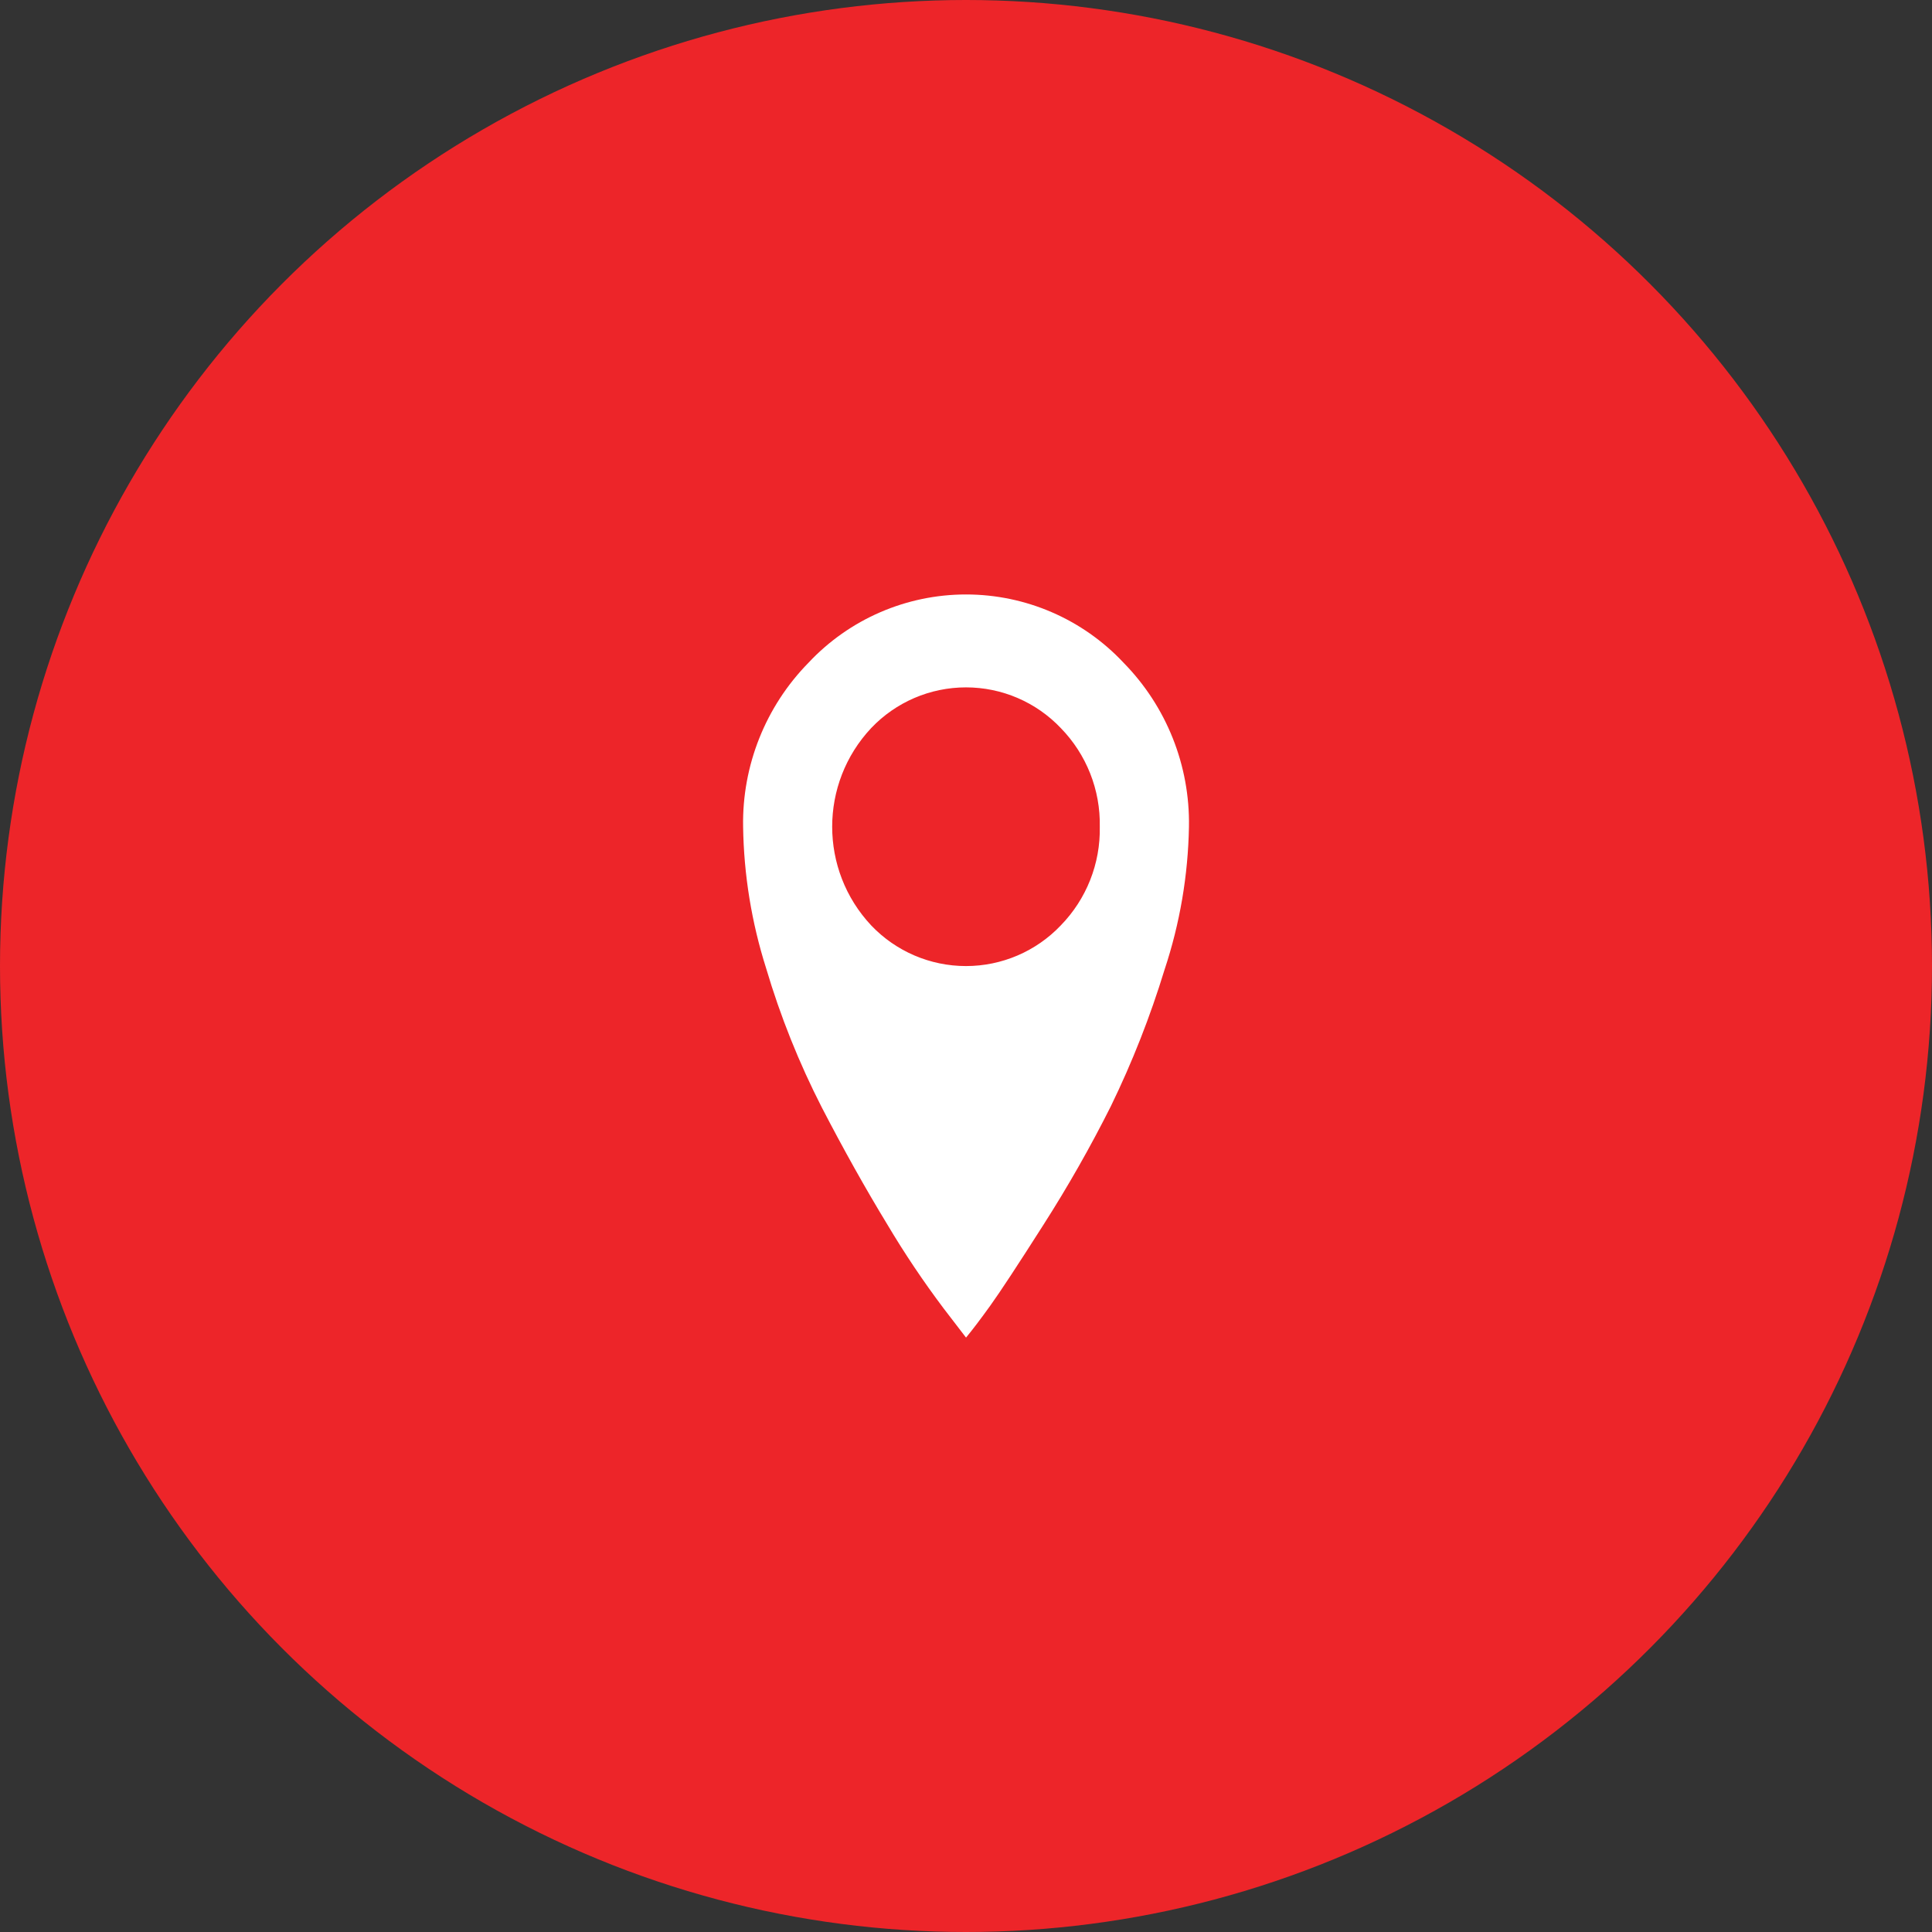
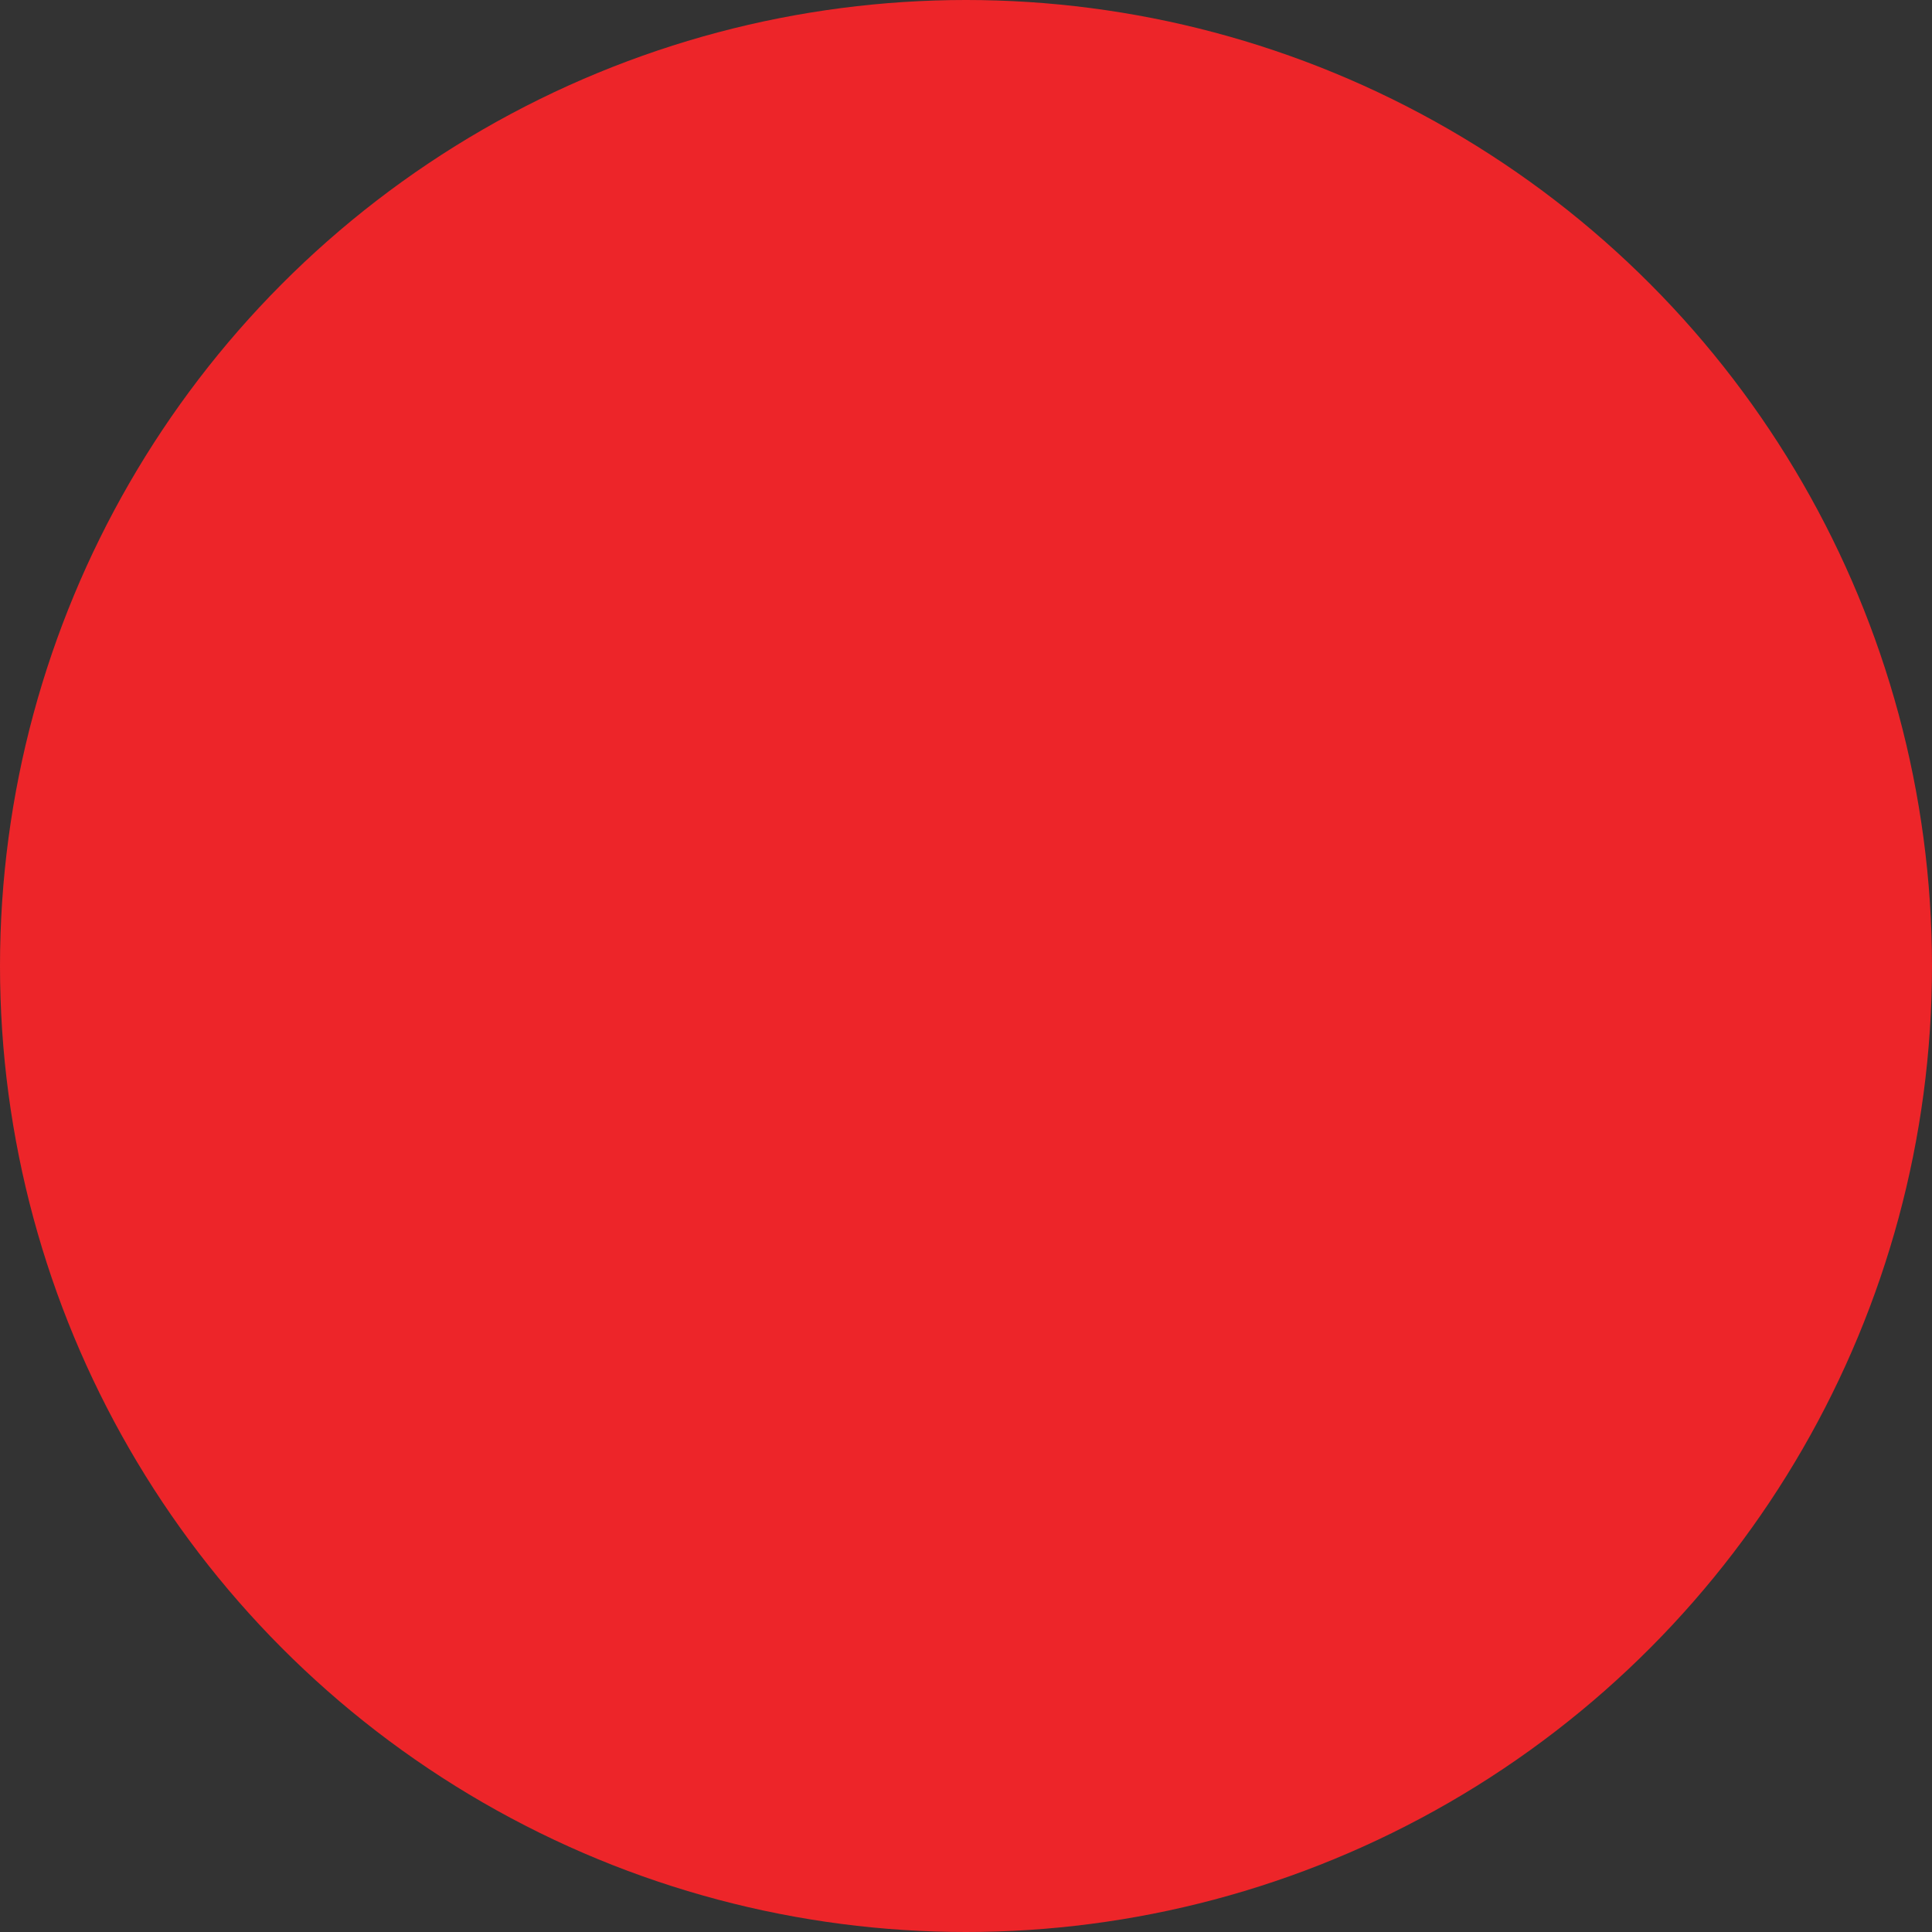
<svg xmlns="http://www.w3.org/2000/svg" width="65px" height="65px" viewBox="0 0 65 65" version="1.1">
  <rect x="0" y="0" width="65" height="65" fill="#333333" stroke="none" />
  <title>Address_icon</title>
  <desc>Created with Sketch.</desc>
  <defs />
  <g id="Klippan-saules-izklajumi" stroke="none" stroke-width="1" fill="none" fill-rule="evenodd">
    <g id="Baltspan-kontakti" transform="translate(-1038, -230)">
      <g id="kontaktu-ikonas" transform="translate(398, 230)">
        <g id="adrese" transform="translate(640, 0)">
          <g id="Address_icon">
            <circle id="check_full_copy_4-2" fill="#ED2529" fill-rule="nonzero" cx="32.5" cy="32.5" r="32.5" />
-             <path d="M40.001,27.815 C39.972,29.45 39.696,31.071 39.18,32.624 C38.699,34.198 38.096,35.733 37.375,37.214 C36.687,38.586 35.928,39.921 35.101,41.214 C34.241,42.564 33.647,43.468 33.319,43.924 C32.991,44.38 32.719,44.739 32.501,45.002 L31.751,44.025 C31.067,43.116 30.432,42.171 29.851,41.193 C29.118,39.989 28.385,38.679 27.651,37.263 C26.882,35.761 26.254,34.192 25.775,32.575 C25.286,31.034 25.025,29.43 25.001,27.815 C24.965,25.755 25.758,23.766 27.201,22.297 C28.574,20.831 30.493,20 32.501,20 C34.509,20 36.428,20.831 37.801,22.297 C39.245,23.767 40.037,25.755 40.001,27.815 L40.001,27.815 L40.001,27.815 Z M37.001,27.815 C37.026,26.576 36.553,25.38 35.688,24.494 C34.858,23.62 33.705,23.126 32.5,23.126 C31.294,23.126 30.142,23.62 29.311,24.494 C27.56,26.361 27.56,29.267 29.311,31.135 C30.142,32.008 31.294,32.502 32.5,32.502 C33.705,32.502 34.858,32.008 35.688,31.135 C36.553,30.249 37.026,29.052 37.001,27.815 Z" id="address" fill="#FFFFFF" />
          </g>
        </g>
      </g>
    </g>
  </g>
</svg>